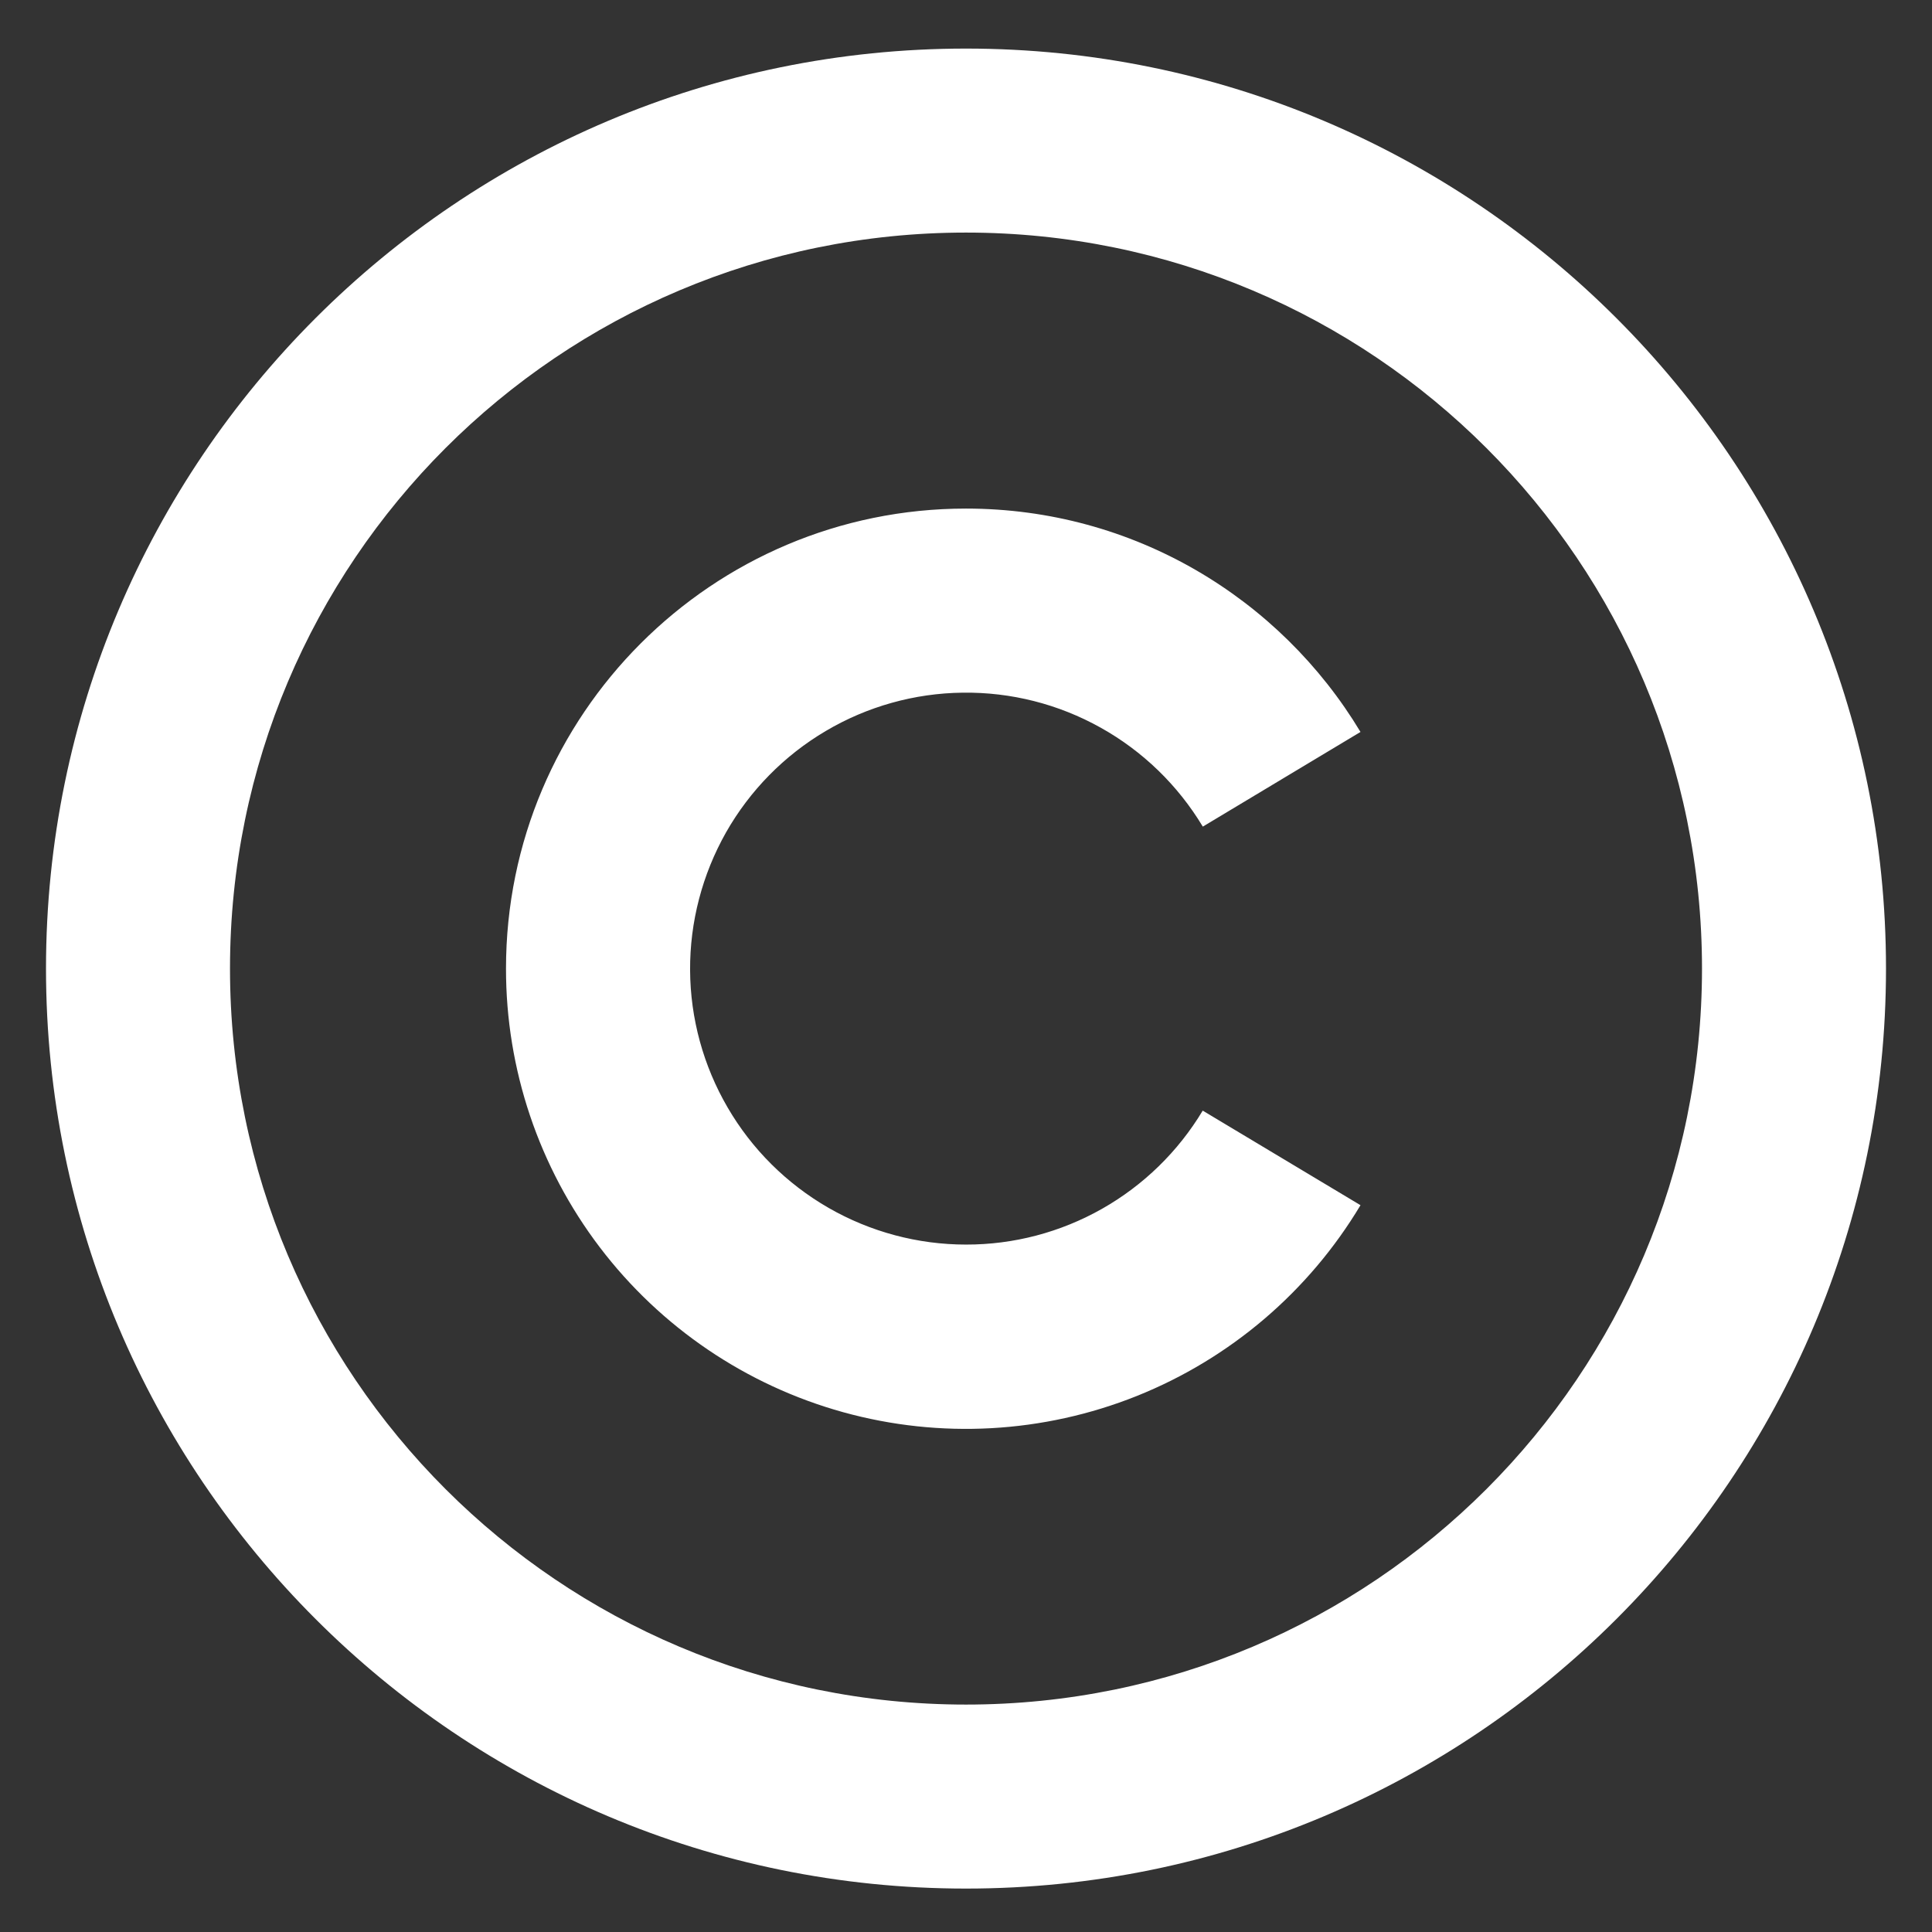
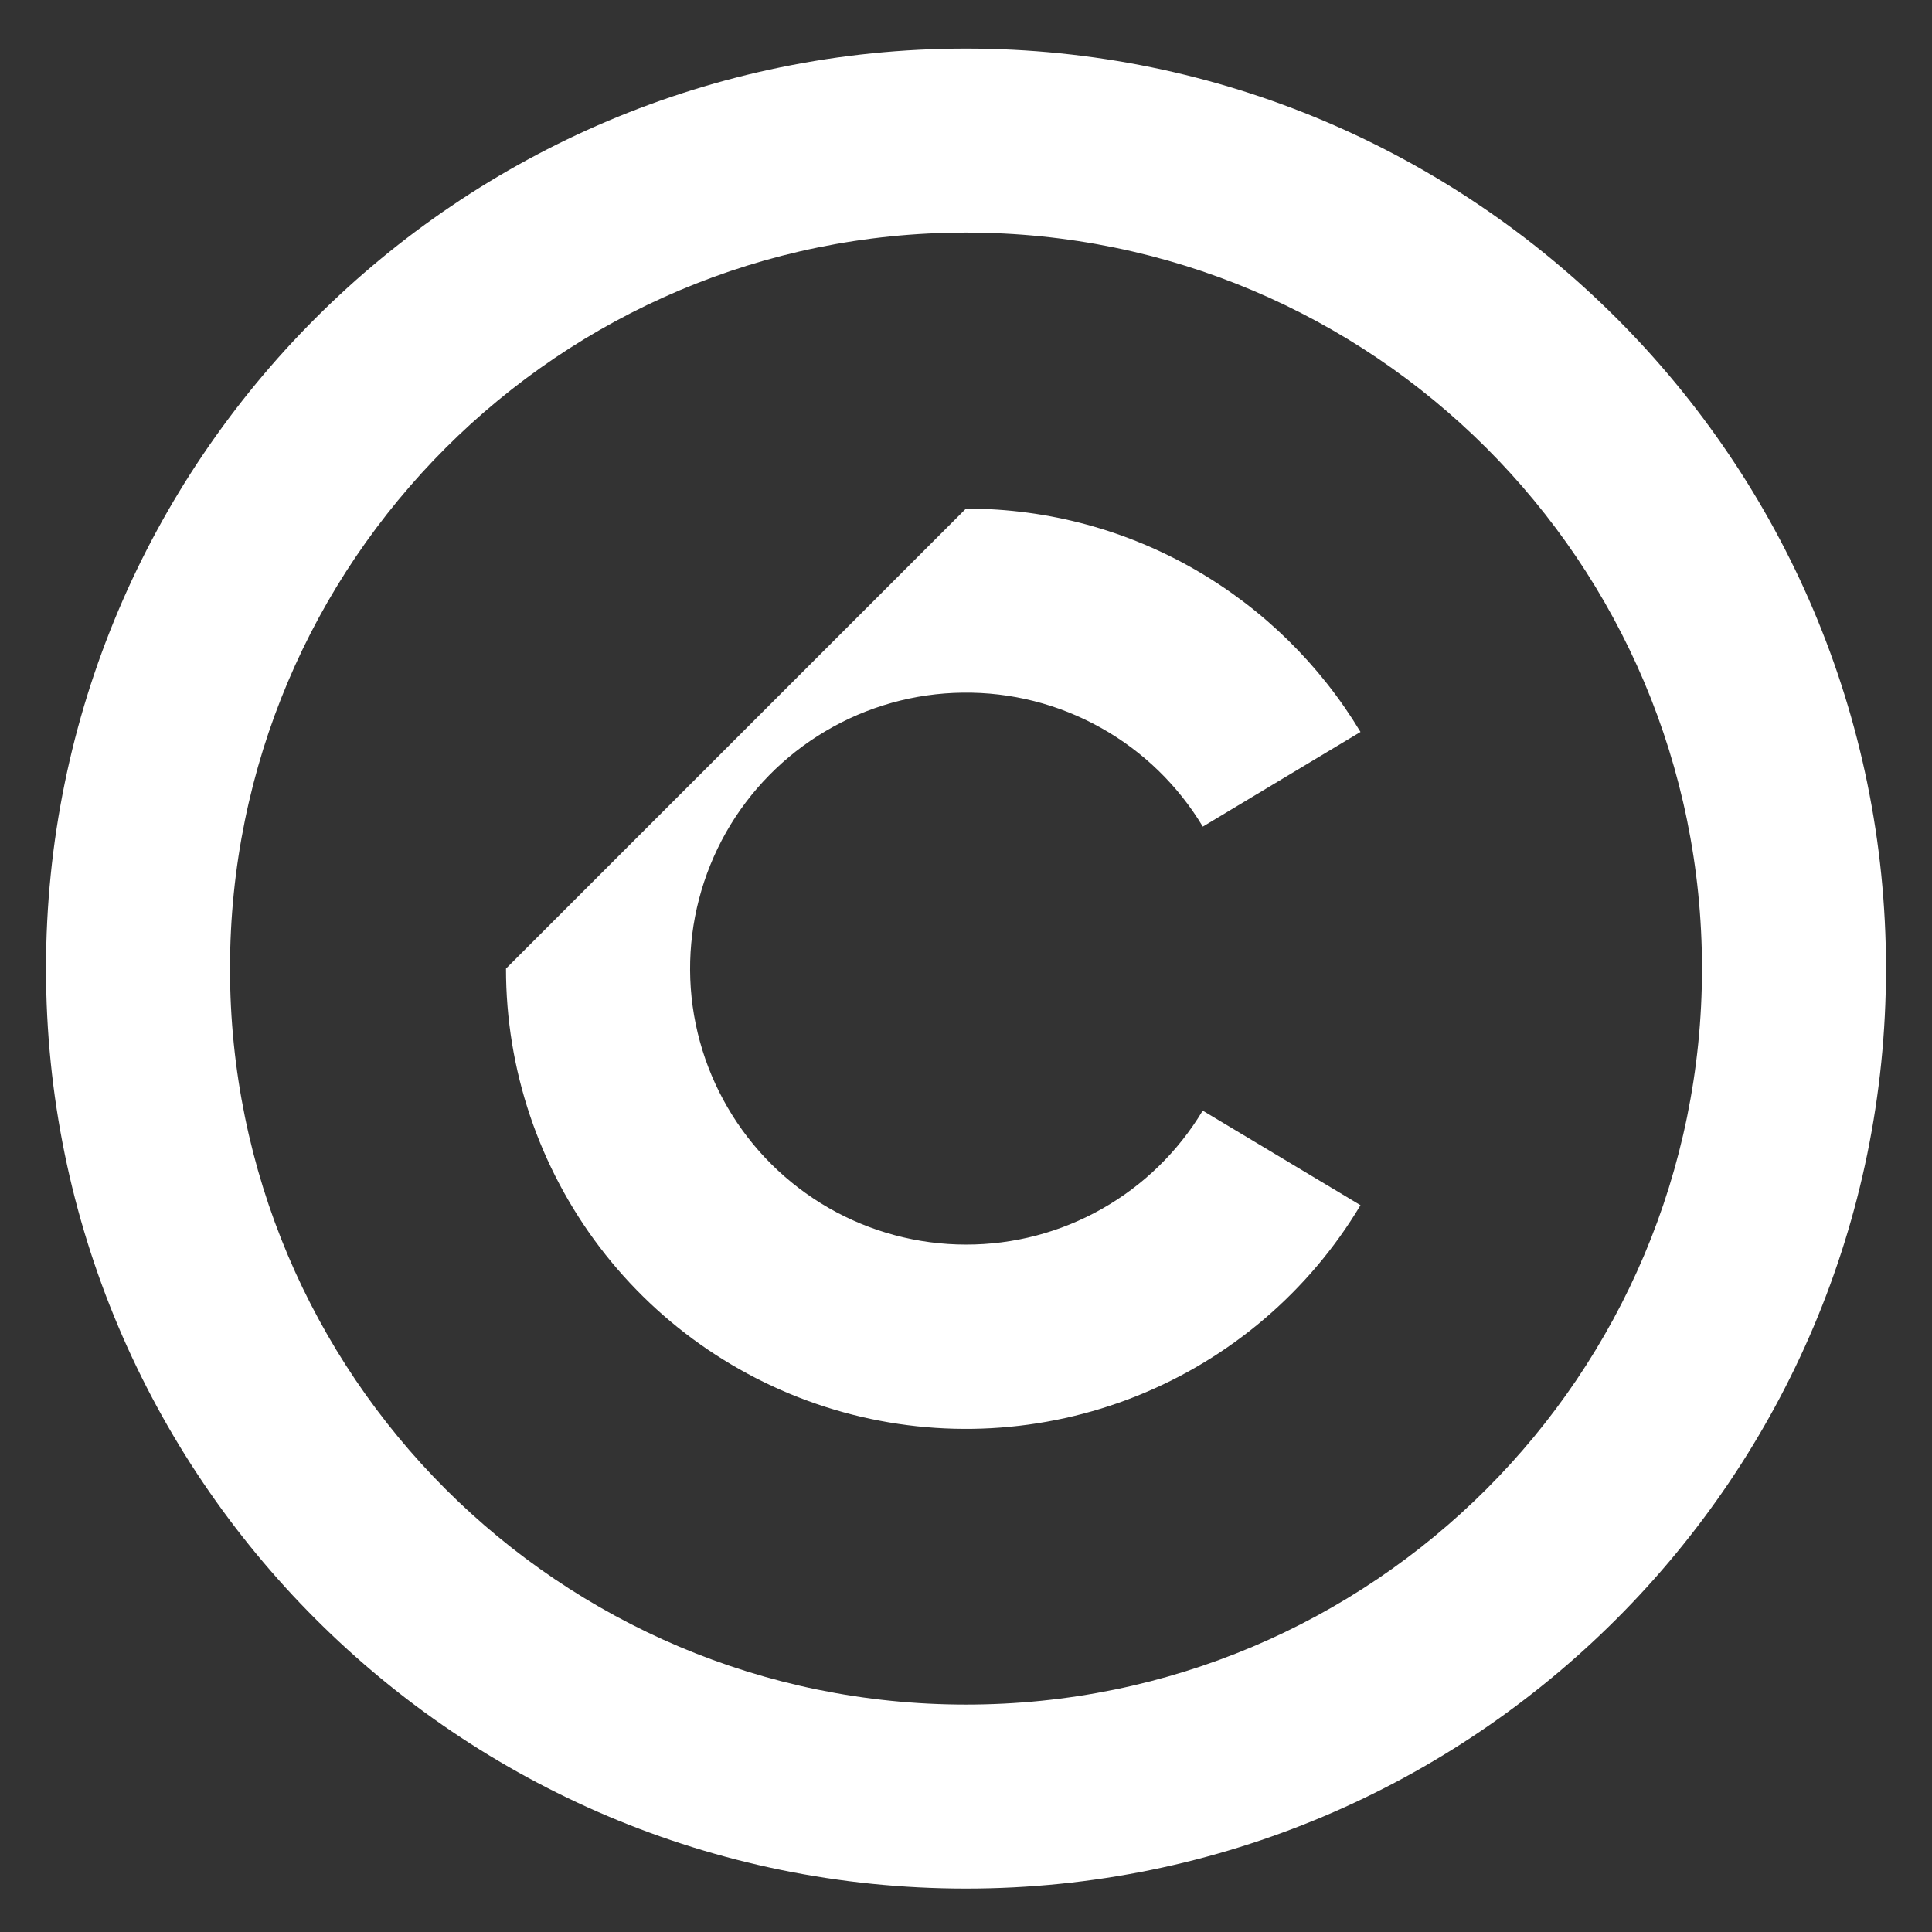
<svg xmlns="http://www.w3.org/2000/svg" width="21" height="21" viewBox="0 0 21 21" fill="none">
  <rect x="0" y="0" width="21" height="21" fill="#333333" stroke="none" />
-   <path d="M10.5 0.528C16.02 0.528 20.5 5.008 20.5 10.528C20.5 16.048 16.02 20.528 10.5 20.528C4.98 20.528 0.5 16.048 0.5 10.528C0.5 5.008 4.98 0.528 10.5 0.528ZM10.5 2.528C6.08 2.528 2.5 6.108 2.5 10.528C2.5 14.948 6.08 18.528 10.5 18.528C14.92 18.528 18.5 14.948 18.5 10.528C18.5 6.108 14.92 2.528 10.5 2.528ZM10.5 5.528C12.32 5.528 13.913 6.501 14.788 7.956L13.074 8.985C12.804 8.536 12.421 8.164 11.963 7.909C11.505 7.653 10.989 7.522 10.464 7.529C9.94 7.535 9.426 7.679 8.975 7.946C8.523 8.213 8.15 8.593 7.891 9.049C7.633 9.506 7.498 10.022 7.501 10.546C7.504 11.071 7.645 11.585 7.909 12.038C8.173 12.492 8.551 12.867 9.006 13.129C9.46 13.39 9.976 13.528 10.5 13.528C11.018 13.529 11.527 13.395 11.979 13.139C12.429 12.884 12.806 12.517 13.073 12.072L14.788 13.1C14.226 14.039 13.372 14.767 12.356 15.174C11.34 15.58 10.219 15.642 9.165 15.35C8.111 15.058 7.181 14.428 6.519 13.557C5.857 12.686 5.499 11.622 5.5 10.528C5.5 7.768 7.74 5.528 10.5 5.528Z" fill="white" />
+   <path d="M10.5 0.528C16.02 0.528 20.5 5.008 20.5 10.528C20.5 16.048 16.02 20.528 10.5 20.528C4.98 20.528 0.5 16.048 0.5 10.528C0.5 5.008 4.98 0.528 10.5 0.528ZM10.5 2.528C6.08 2.528 2.5 6.108 2.5 10.528C2.5 14.948 6.08 18.528 10.5 18.528C14.92 18.528 18.5 14.948 18.5 10.528C18.5 6.108 14.92 2.528 10.5 2.528ZM10.5 5.528C12.32 5.528 13.913 6.501 14.788 7.956L13.074 8.985C12.804 8.536 12.421 8.164 11.963 7.909C11.505 7.653 10.989 7.522 10.464 7.529C9.94 7.535 9.426 7.679 8.975 7.946C8.523 8.213 8.15 8.593 7.891 9.049C7.633 9.506 7.498 10.022 7.501 10.546C7.504 11.071 7.645 11.585 7.909 12.038C8.173 12.492 8.551 12.867 9.006 13.129C9.46 13.39 9.976 13.528 10.5 13.528C11.018 13.529 11.527 13.395 11.979 13.139C12.429 12.884 12.806 12.517 13.073 12.072L14.788 13.1C14.226 14.039 13.372 14.767 12.356 15.174C11.34 15.58 10.219 15.642 9.165 15.35C8.111 15.058 7.181 14.428 6.519 13.557C5.857 12.686 5.499 11.622 5.5 10.528Z" fill="white" />
</svg>